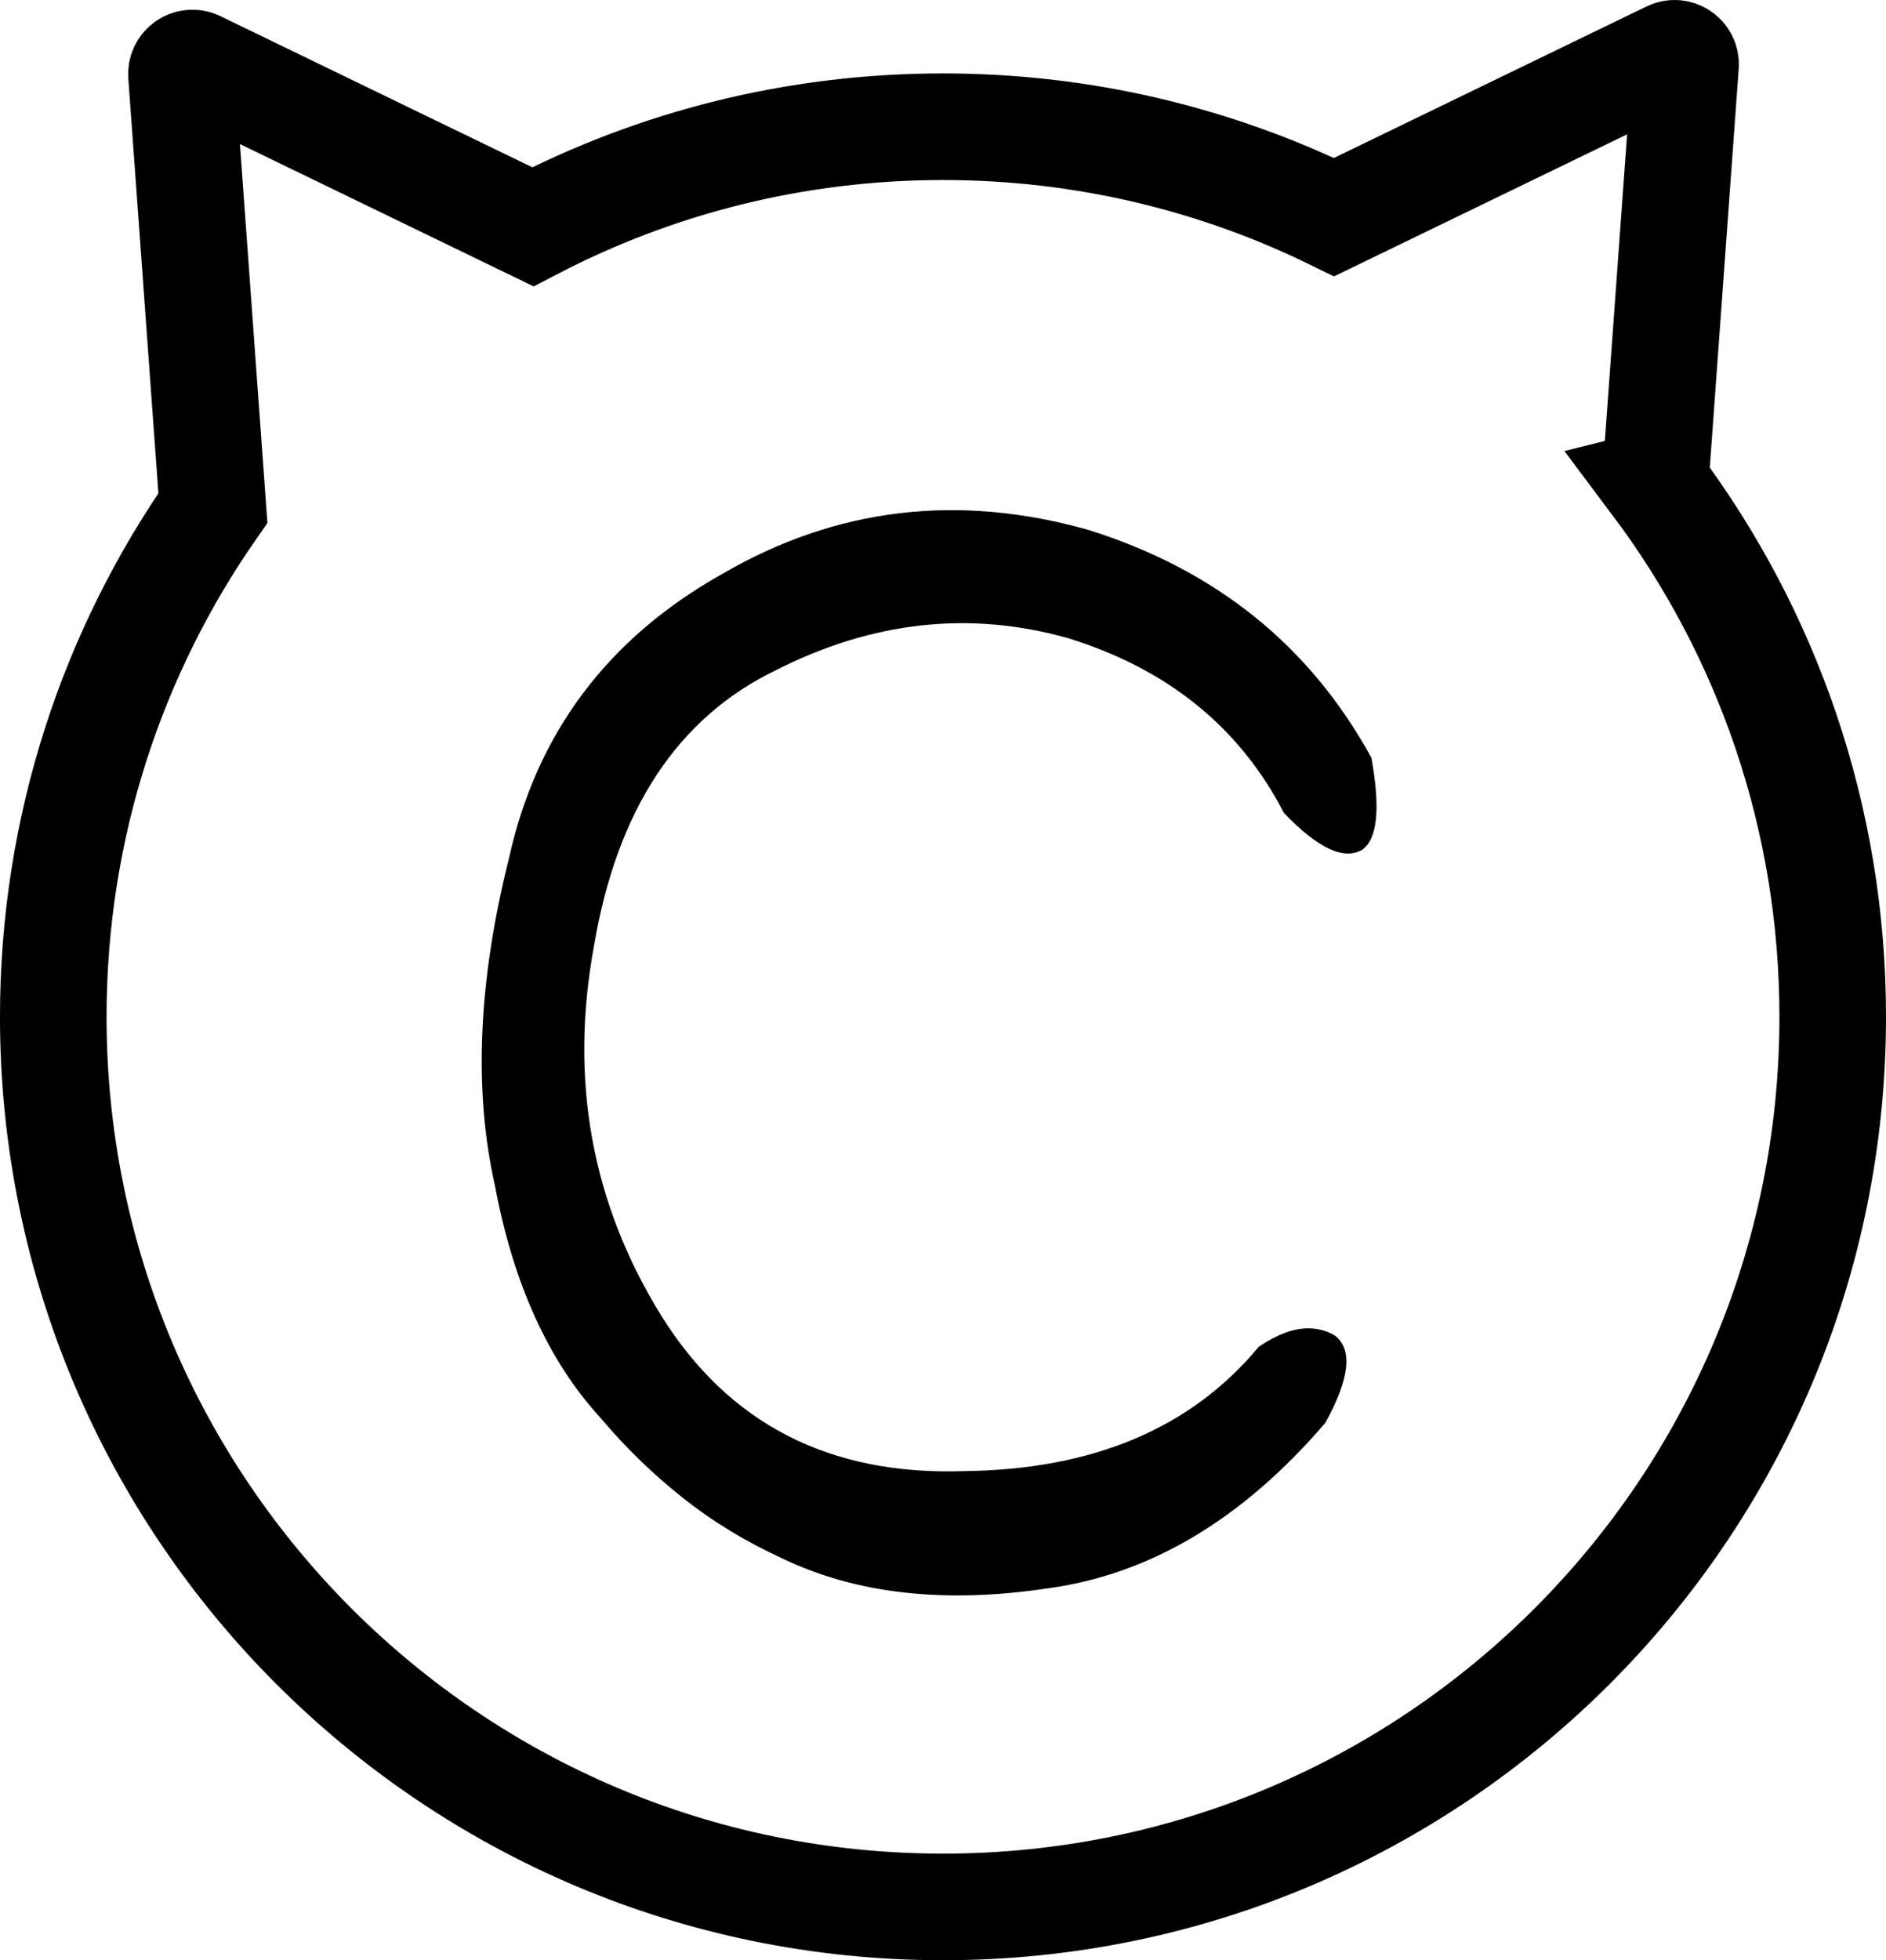
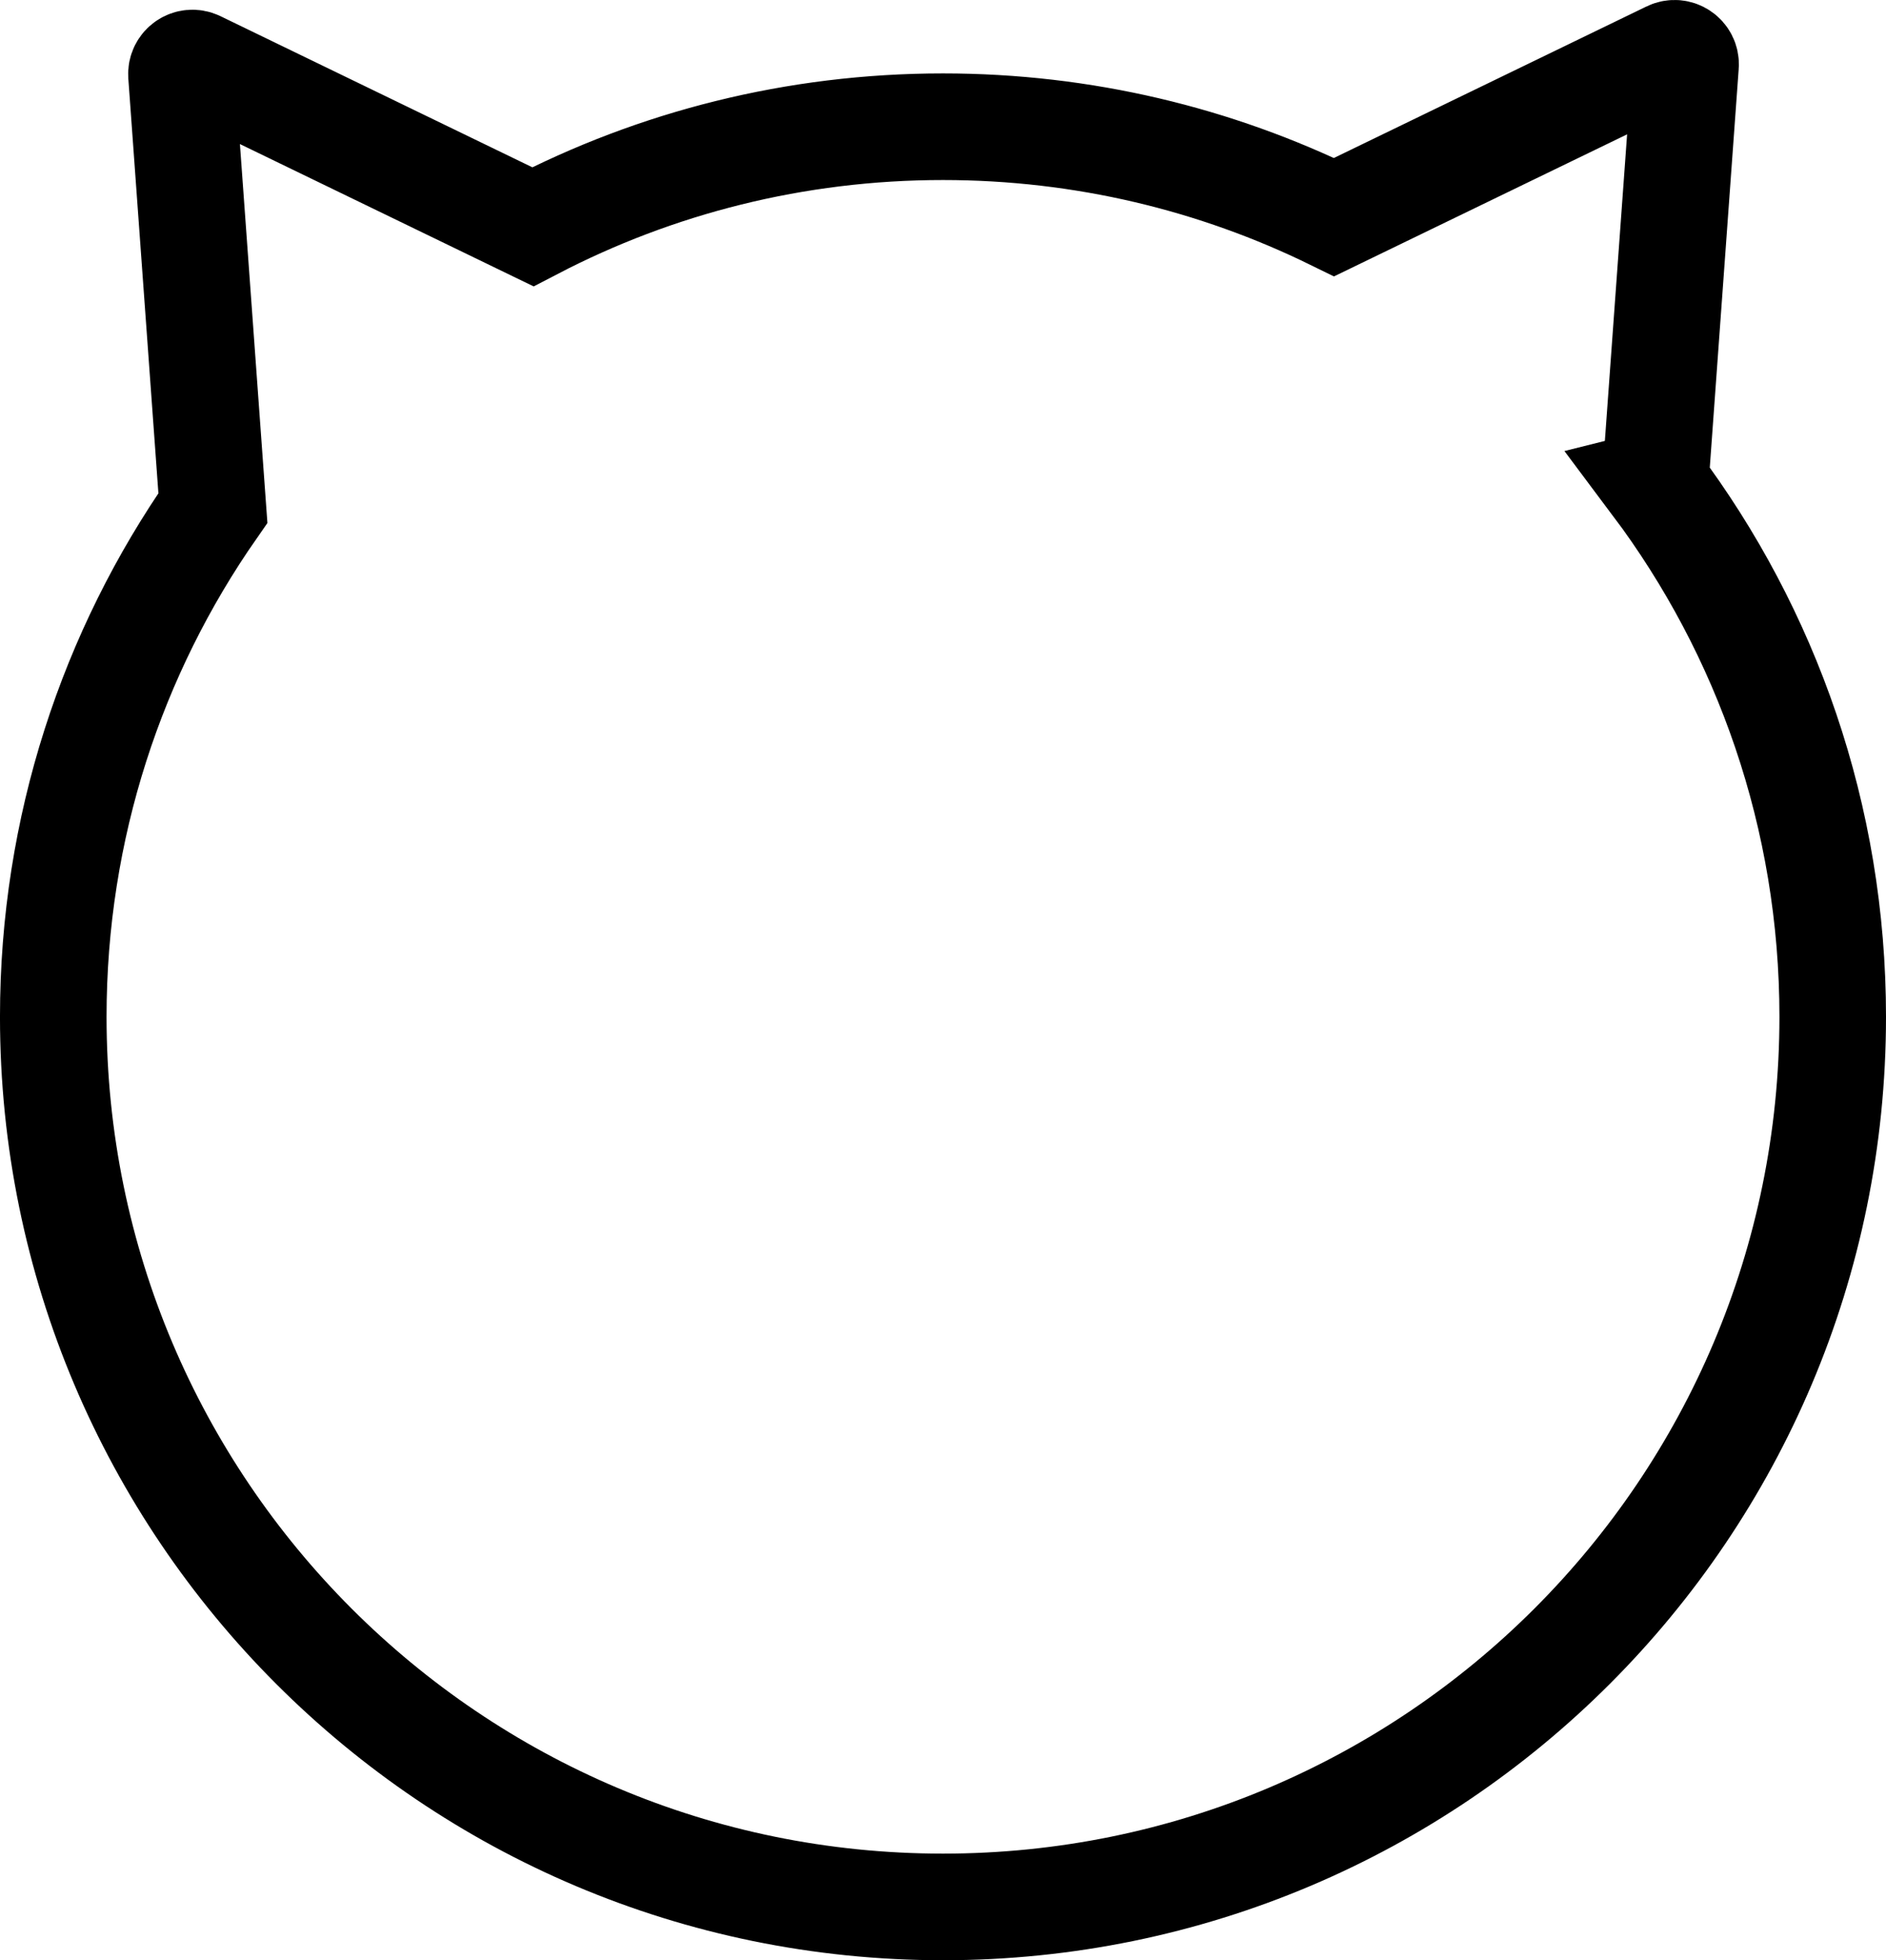
<svg xmlns="http://www.w3.org/2000/svg" id="_レイヤー_2" data-name="レイヤー 2" viewBox="0 0 1061.81 1103.14">
  <defs>
    <style> .cls-1 { fill: none; stroke: #000; stroke-miterlimit: 10; stroke-width: 60px; } </style>
  </defs>
  <g id="_レイヤー_1-2" data-name="レイヤー 1">
    <path class="cls-1" d="m931.88,271.97l17.08-235.32c.35-4.75-4.59-8.1-8.88-6.02l-189,91.56c-66.45-32.57-141.18-50.87-220.17-50.87-83.29,0-161.83,20.34-230.93,56.3L111.05,36.1c-4.29-2.08-9.22,1.27-8.88,6.02l17.69,243.77c-56.64,81.16-89.87,179.87-89.87,286.34,0,276.64,224.26,500.91,500.91,500.91s500.91-224.26,500.91-500.91c0-112.64-37.18-216.59-99.94-300.26Z" />
-     <path d="m722.87,457.51c-25.03-48.34-65.61-81.14-121.72-98.42-55.27-15.53-110.09-9.48-164.47,18.14-55.27,26.77-89.38,78.56-102.31,155.39-13.81,75.12-1.3,144.19,37.56,207.2,37.97,61.3,94.95,90.66,170.94,88.06,72.52-.86,127.77-24.17,165.77-69.94,16.39-11.22,30.64-13.38,42.73-6.47,10.34,7.78,8.62,24.17-5.19,49.2-46.62,54.41-98.84,85.48-156.69,93.25-57.84,8.62-107.5,3.03-148.94-16.84-20.72-9.48-39.5-20.92-56.33-34.31-16.84-13.38-32.16-28.27-45.97-44.67-29.36-31.94-49.22-75.55-59.58-130.8-12.09-53.53-9.5-114.83,7.78-183.89,15.53-70.78,55.69-124.31,120.44-160.58,63.88-37.12,132.52-45.33,205.89-24.61,71.66,22.45,124.75,65.19,159.3,128.2,5.17,28.5,3.44,45.77-5.19,51.8-10.36,6.05-25.03-.86-44.03-20.72Z" />
  </g>
</svg>